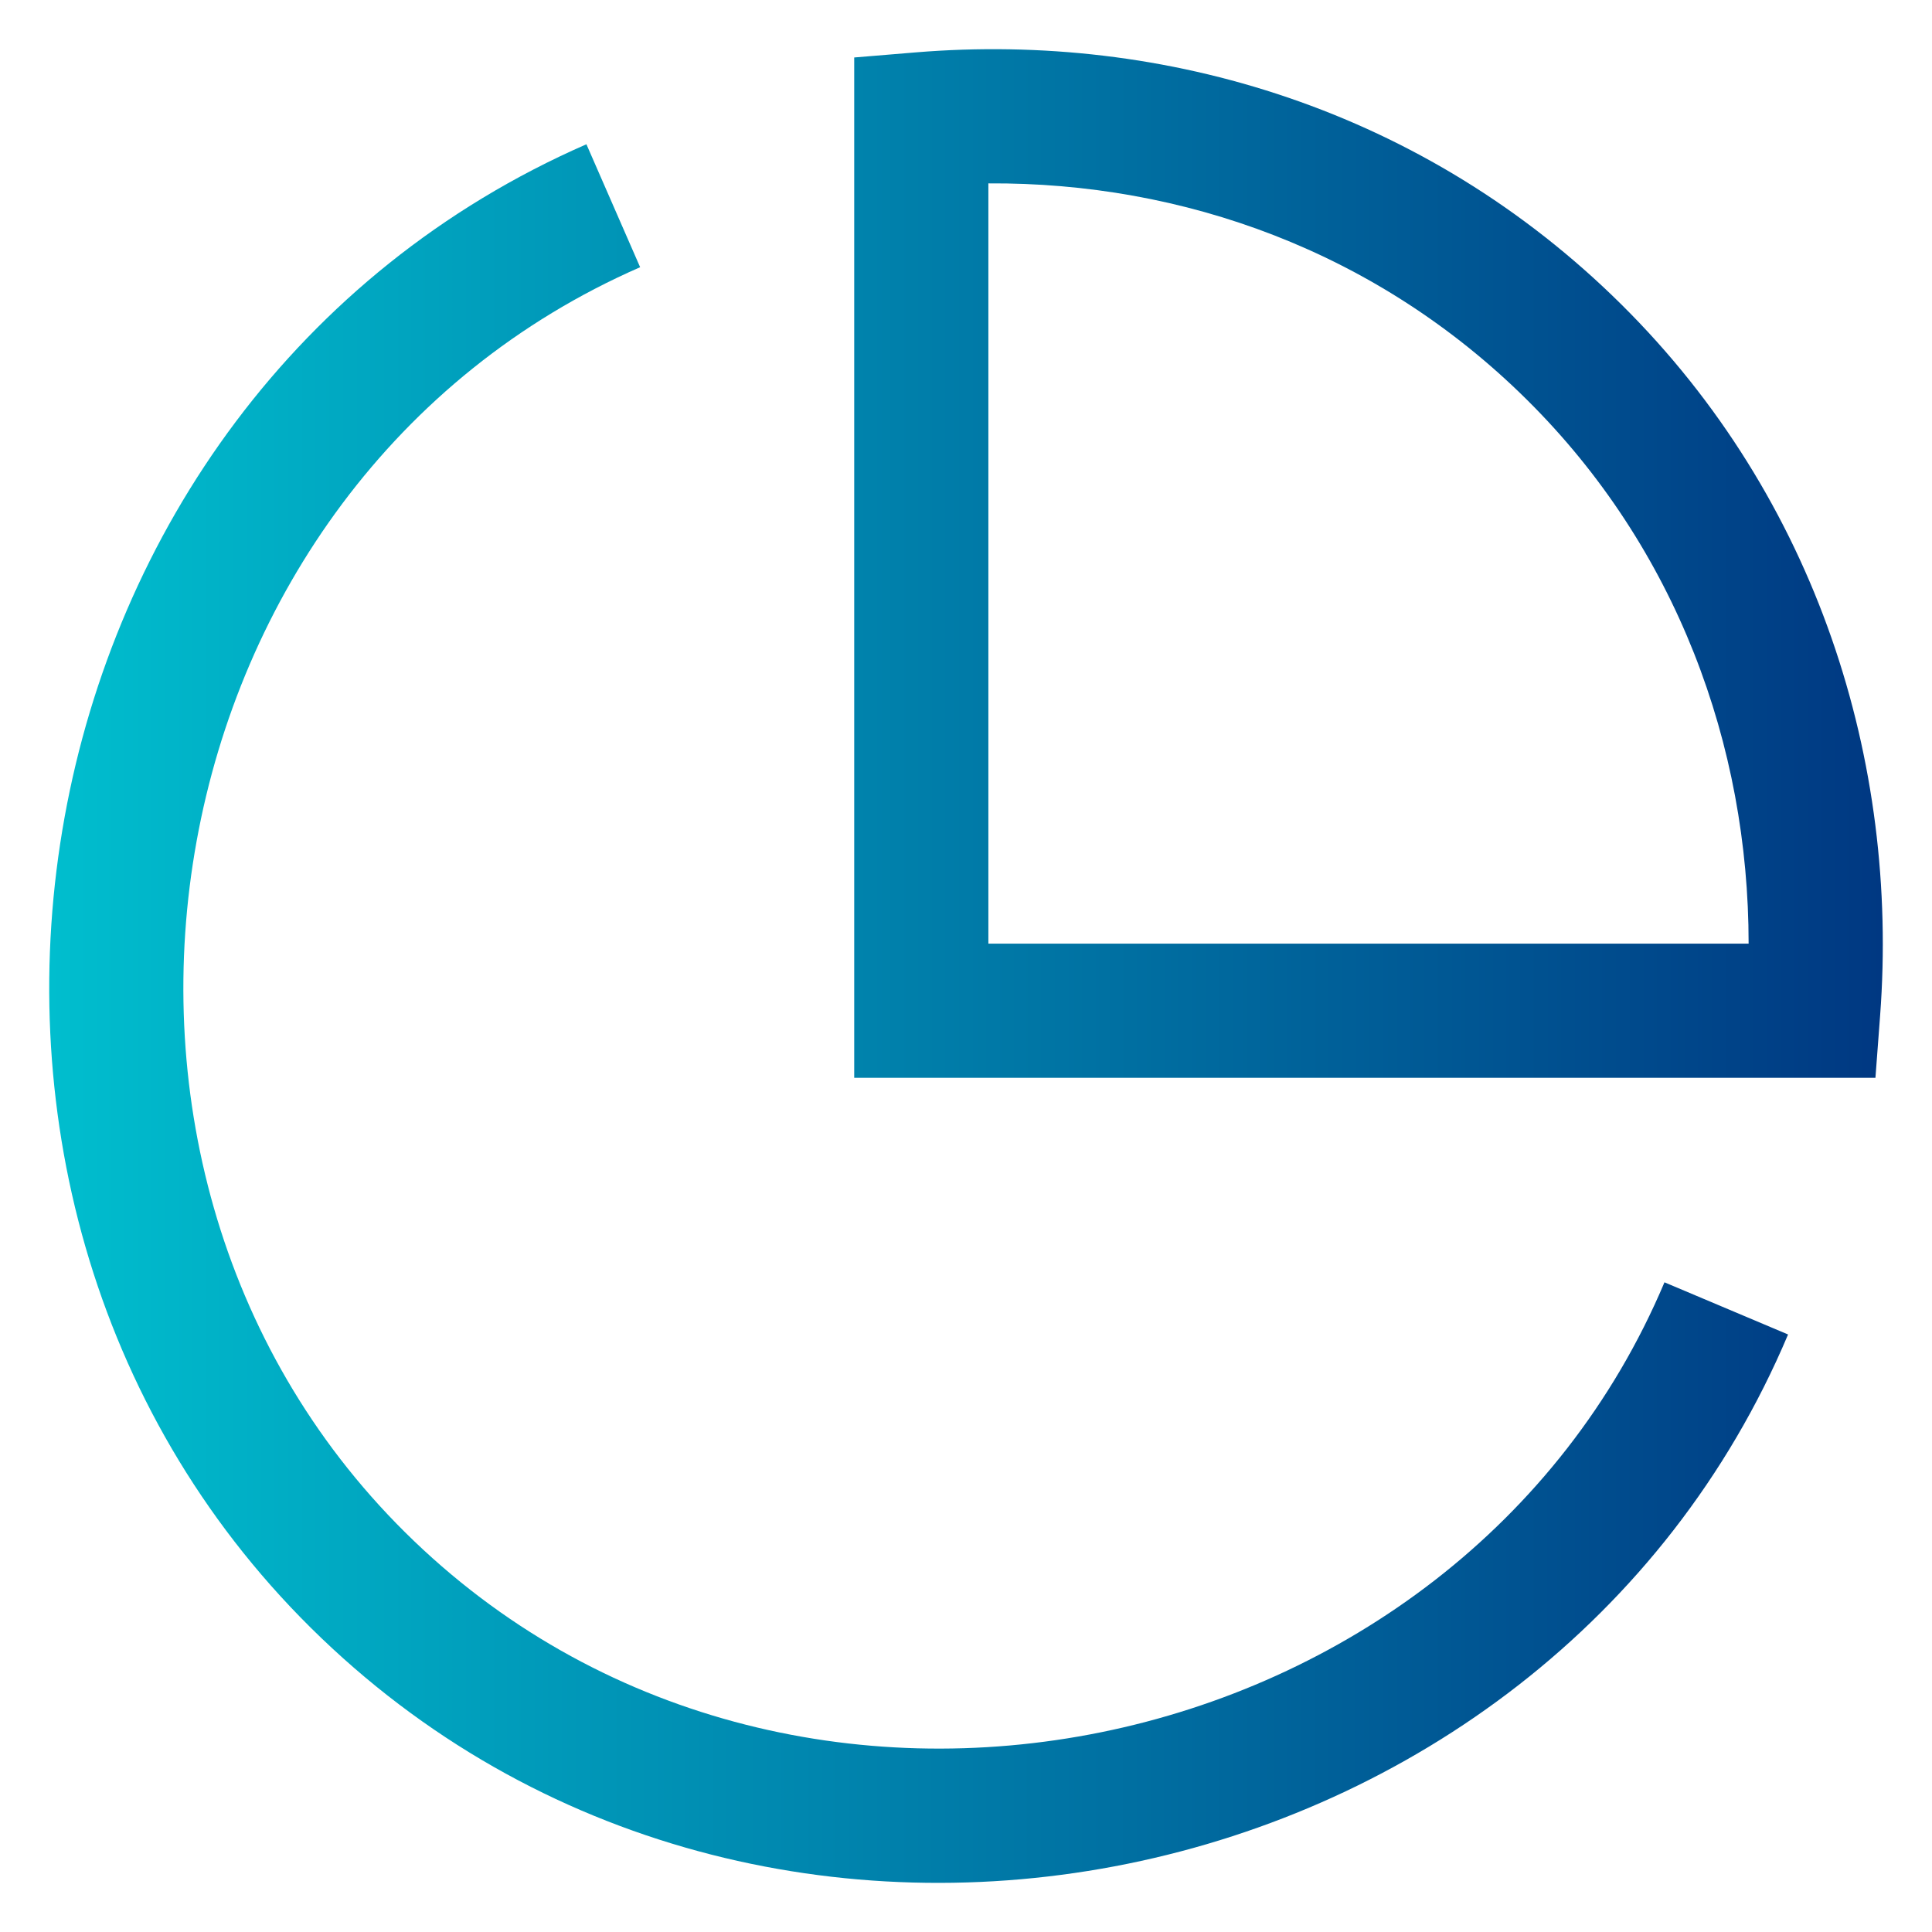
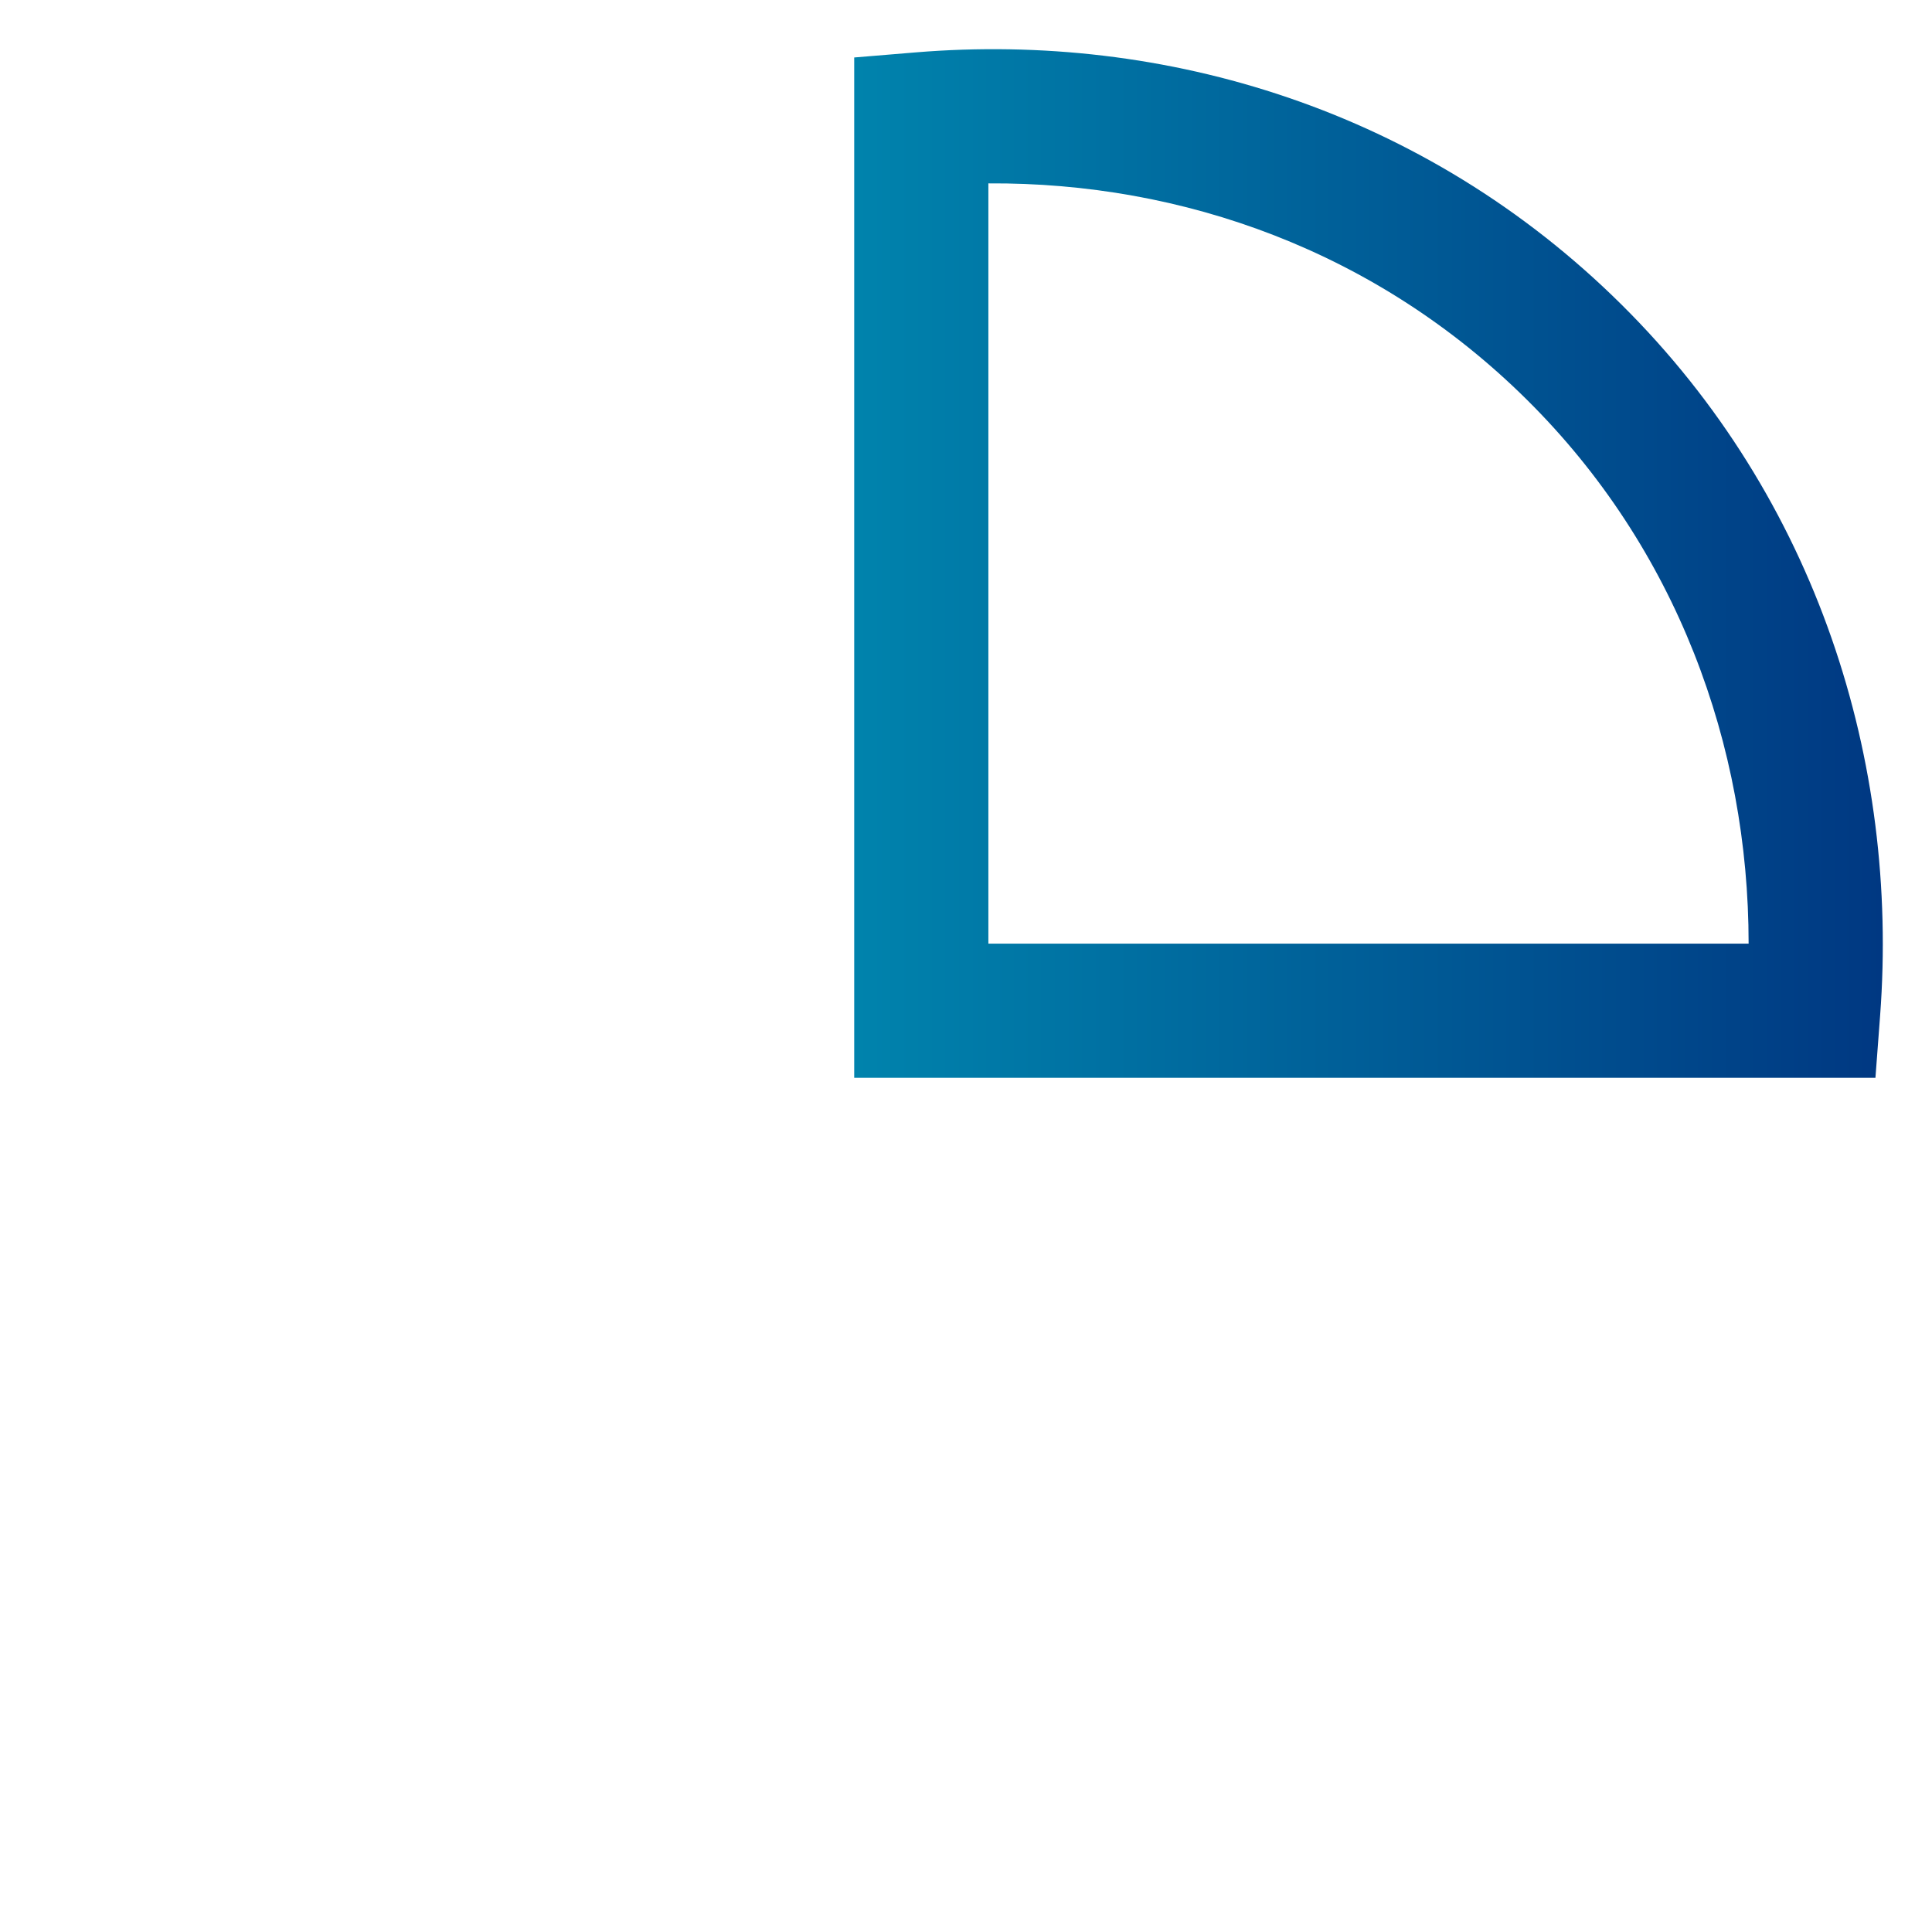
<svg xmlns="http://www.w3.org/2000/svg" width="36" height="36" viewBox="0 0 36 36" fill="none">
  <path fill-rule="evenodd" clip-rule="evenodd" d="M30.211 5.672C26.549 2.044 21.708 0.593 17.064 0.976L15.917 1.071V20.083H34.946L35.033 18.927C35.389 14.202 33.867 9.294 30.211 5.672ZM18.417 17.583V3.417C22.035 3.394 25.655 4.677 28.451 7.448C31.242 10.213 32.583 13.888 32.583 17.583H18.417Z" fill="url(#paint0_linear_2687_32947)" />
-   <path d="M7.549 28.553C0.546 21.614 2.732 9.001 11.928 4.979L10.927 2.688C0.085 7.43 -2.447 22.169 5.789 30.329C14.2 38.661 28.811 35.547 33.318 24.866L31.015 23.894C27.184 32.973 14.68 35.618 7.549 28.553Z" fill="url(#paint1_linear_2687_32947)" />
  <defs>
    <linearGradient id="paint0_linear_2687_32947" x1="0.902" y1="0.912" x2="35.088" y2="0.912" gradientUnits="userSpaceOnUse">
      <stop stop-color="#00BECE" />
      <stop offset="1" stop-color="#003882" />
    </linearGradient>
    <linearGradient id="paint1_linear_2687_32947" x1="0.902" y1="0.912" x2="35.088" y2="0.912" gradientUnits="userSpaceOnUse">
      <stop stop-color="#00BECE" />
      <stop offset="1" stop-color="#003882" />
    </linearGradient>
  </defs>
</svg>